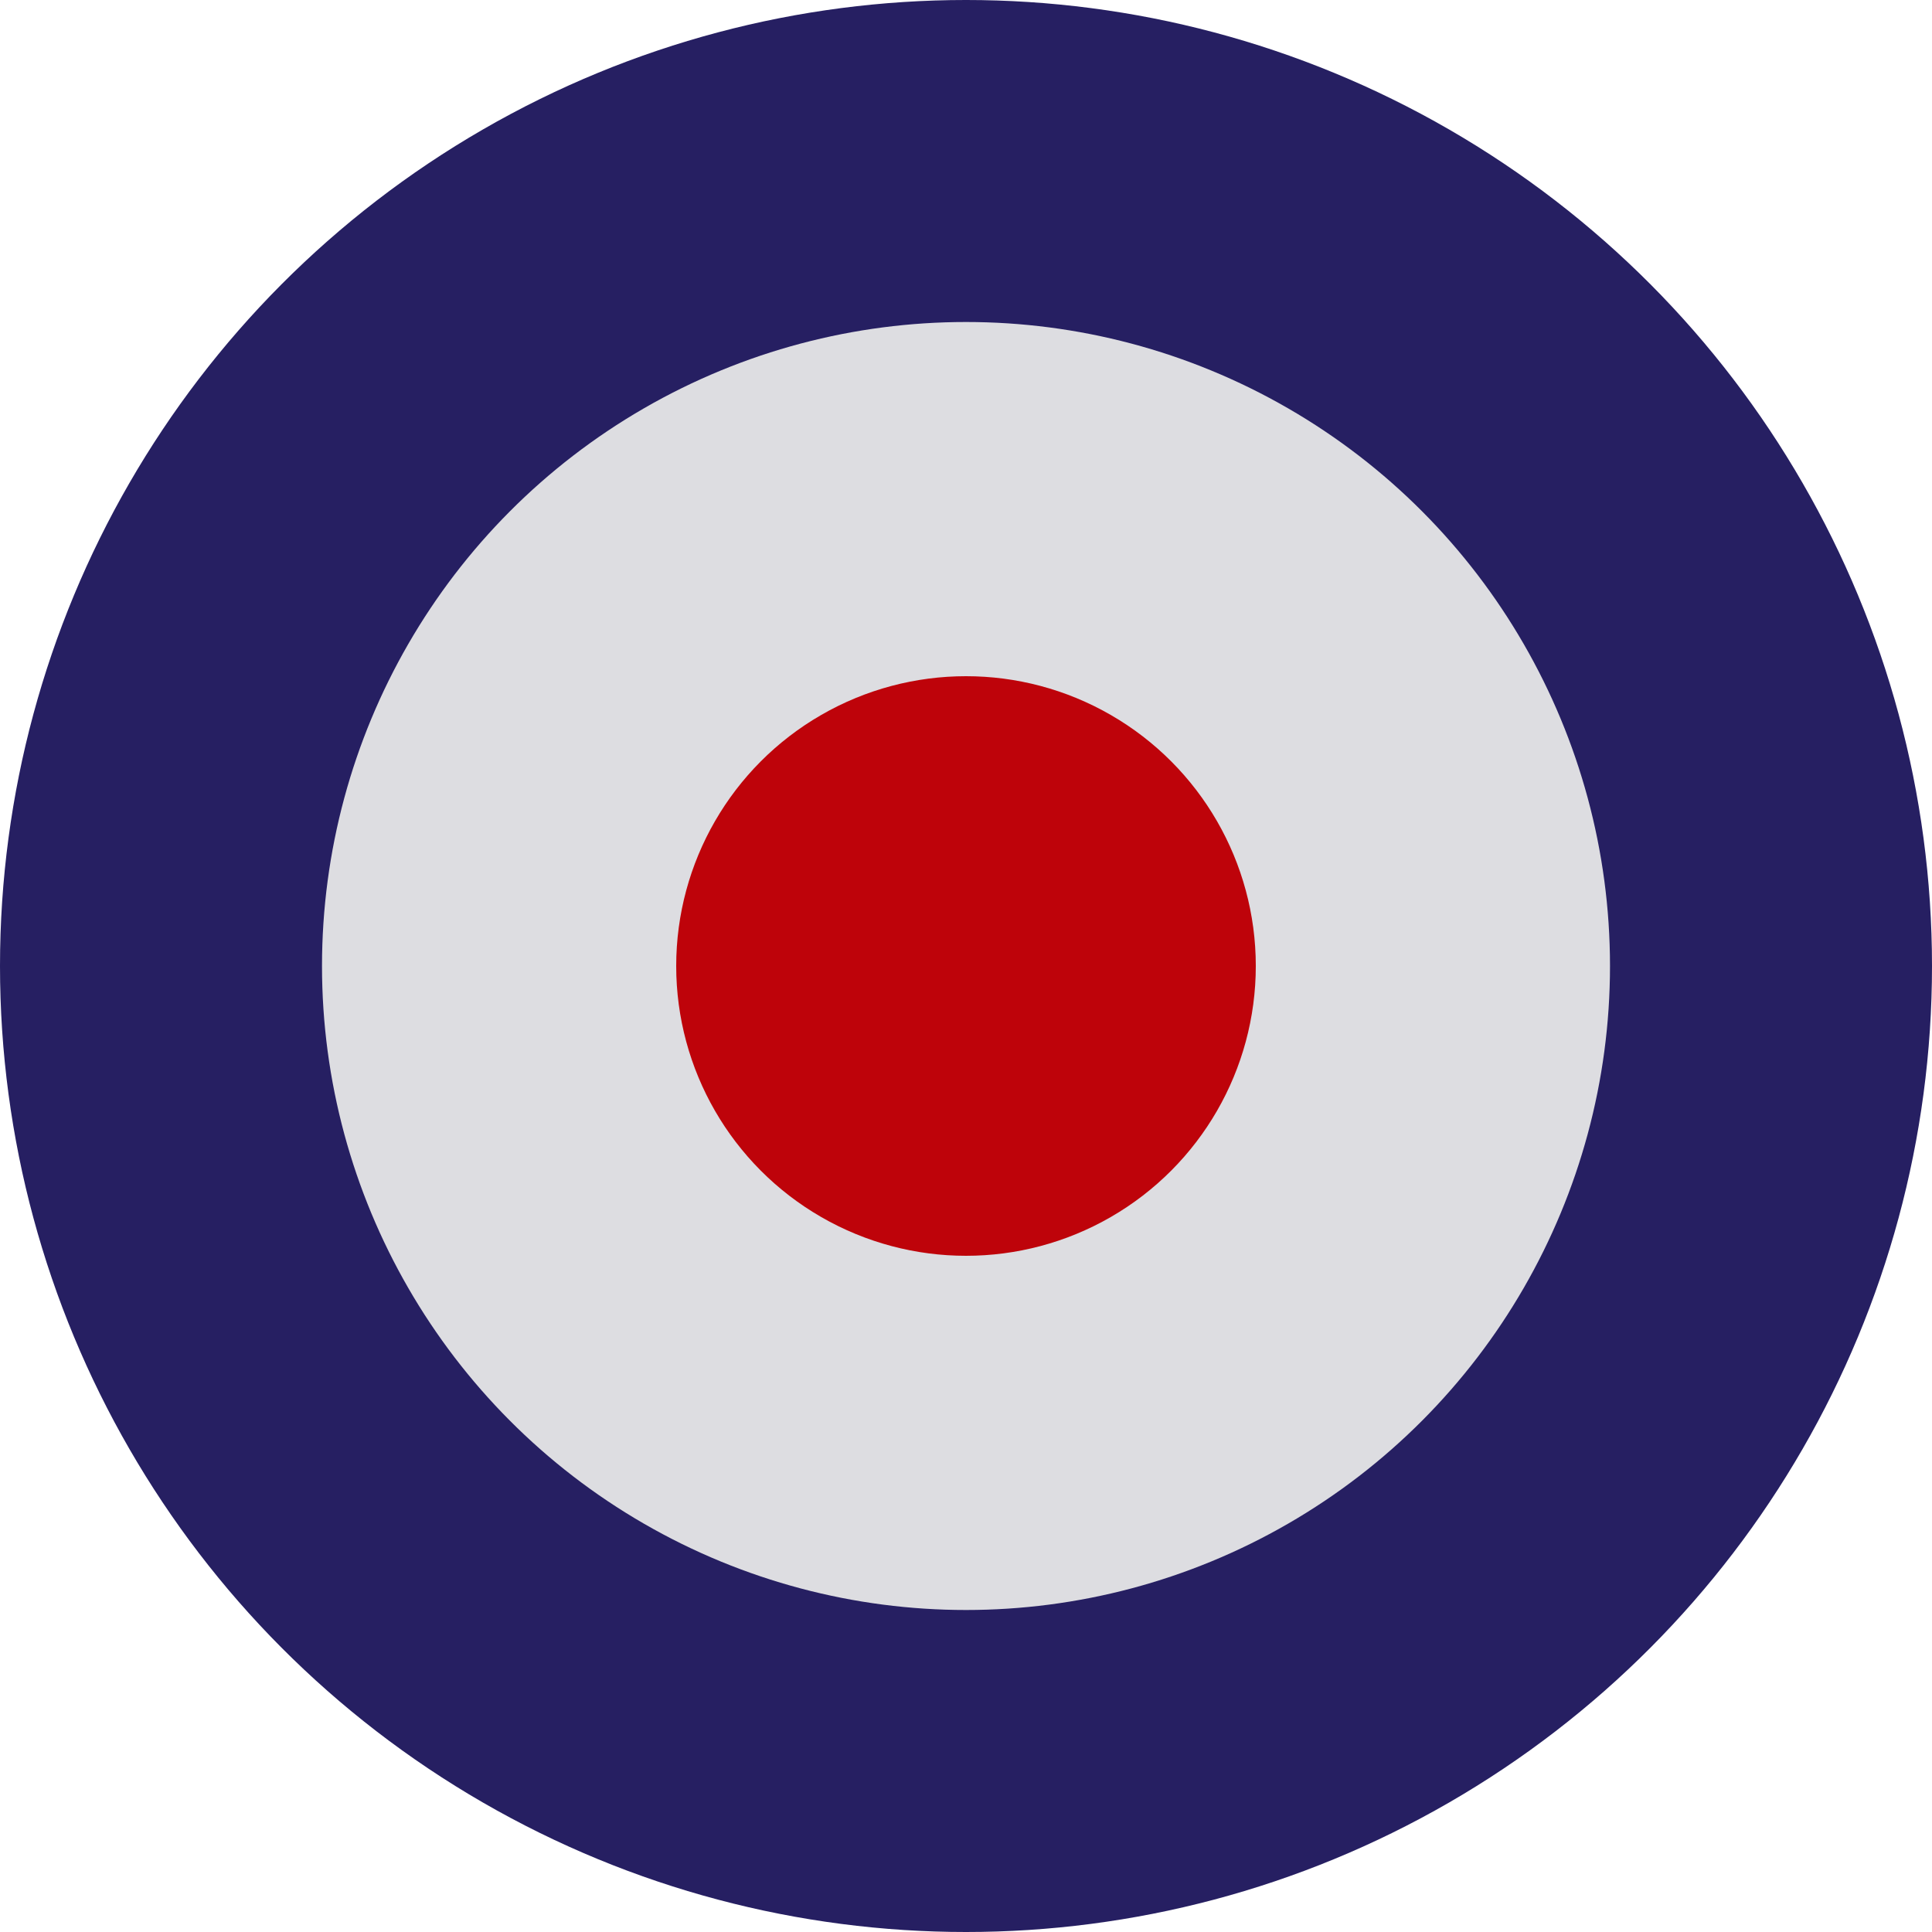
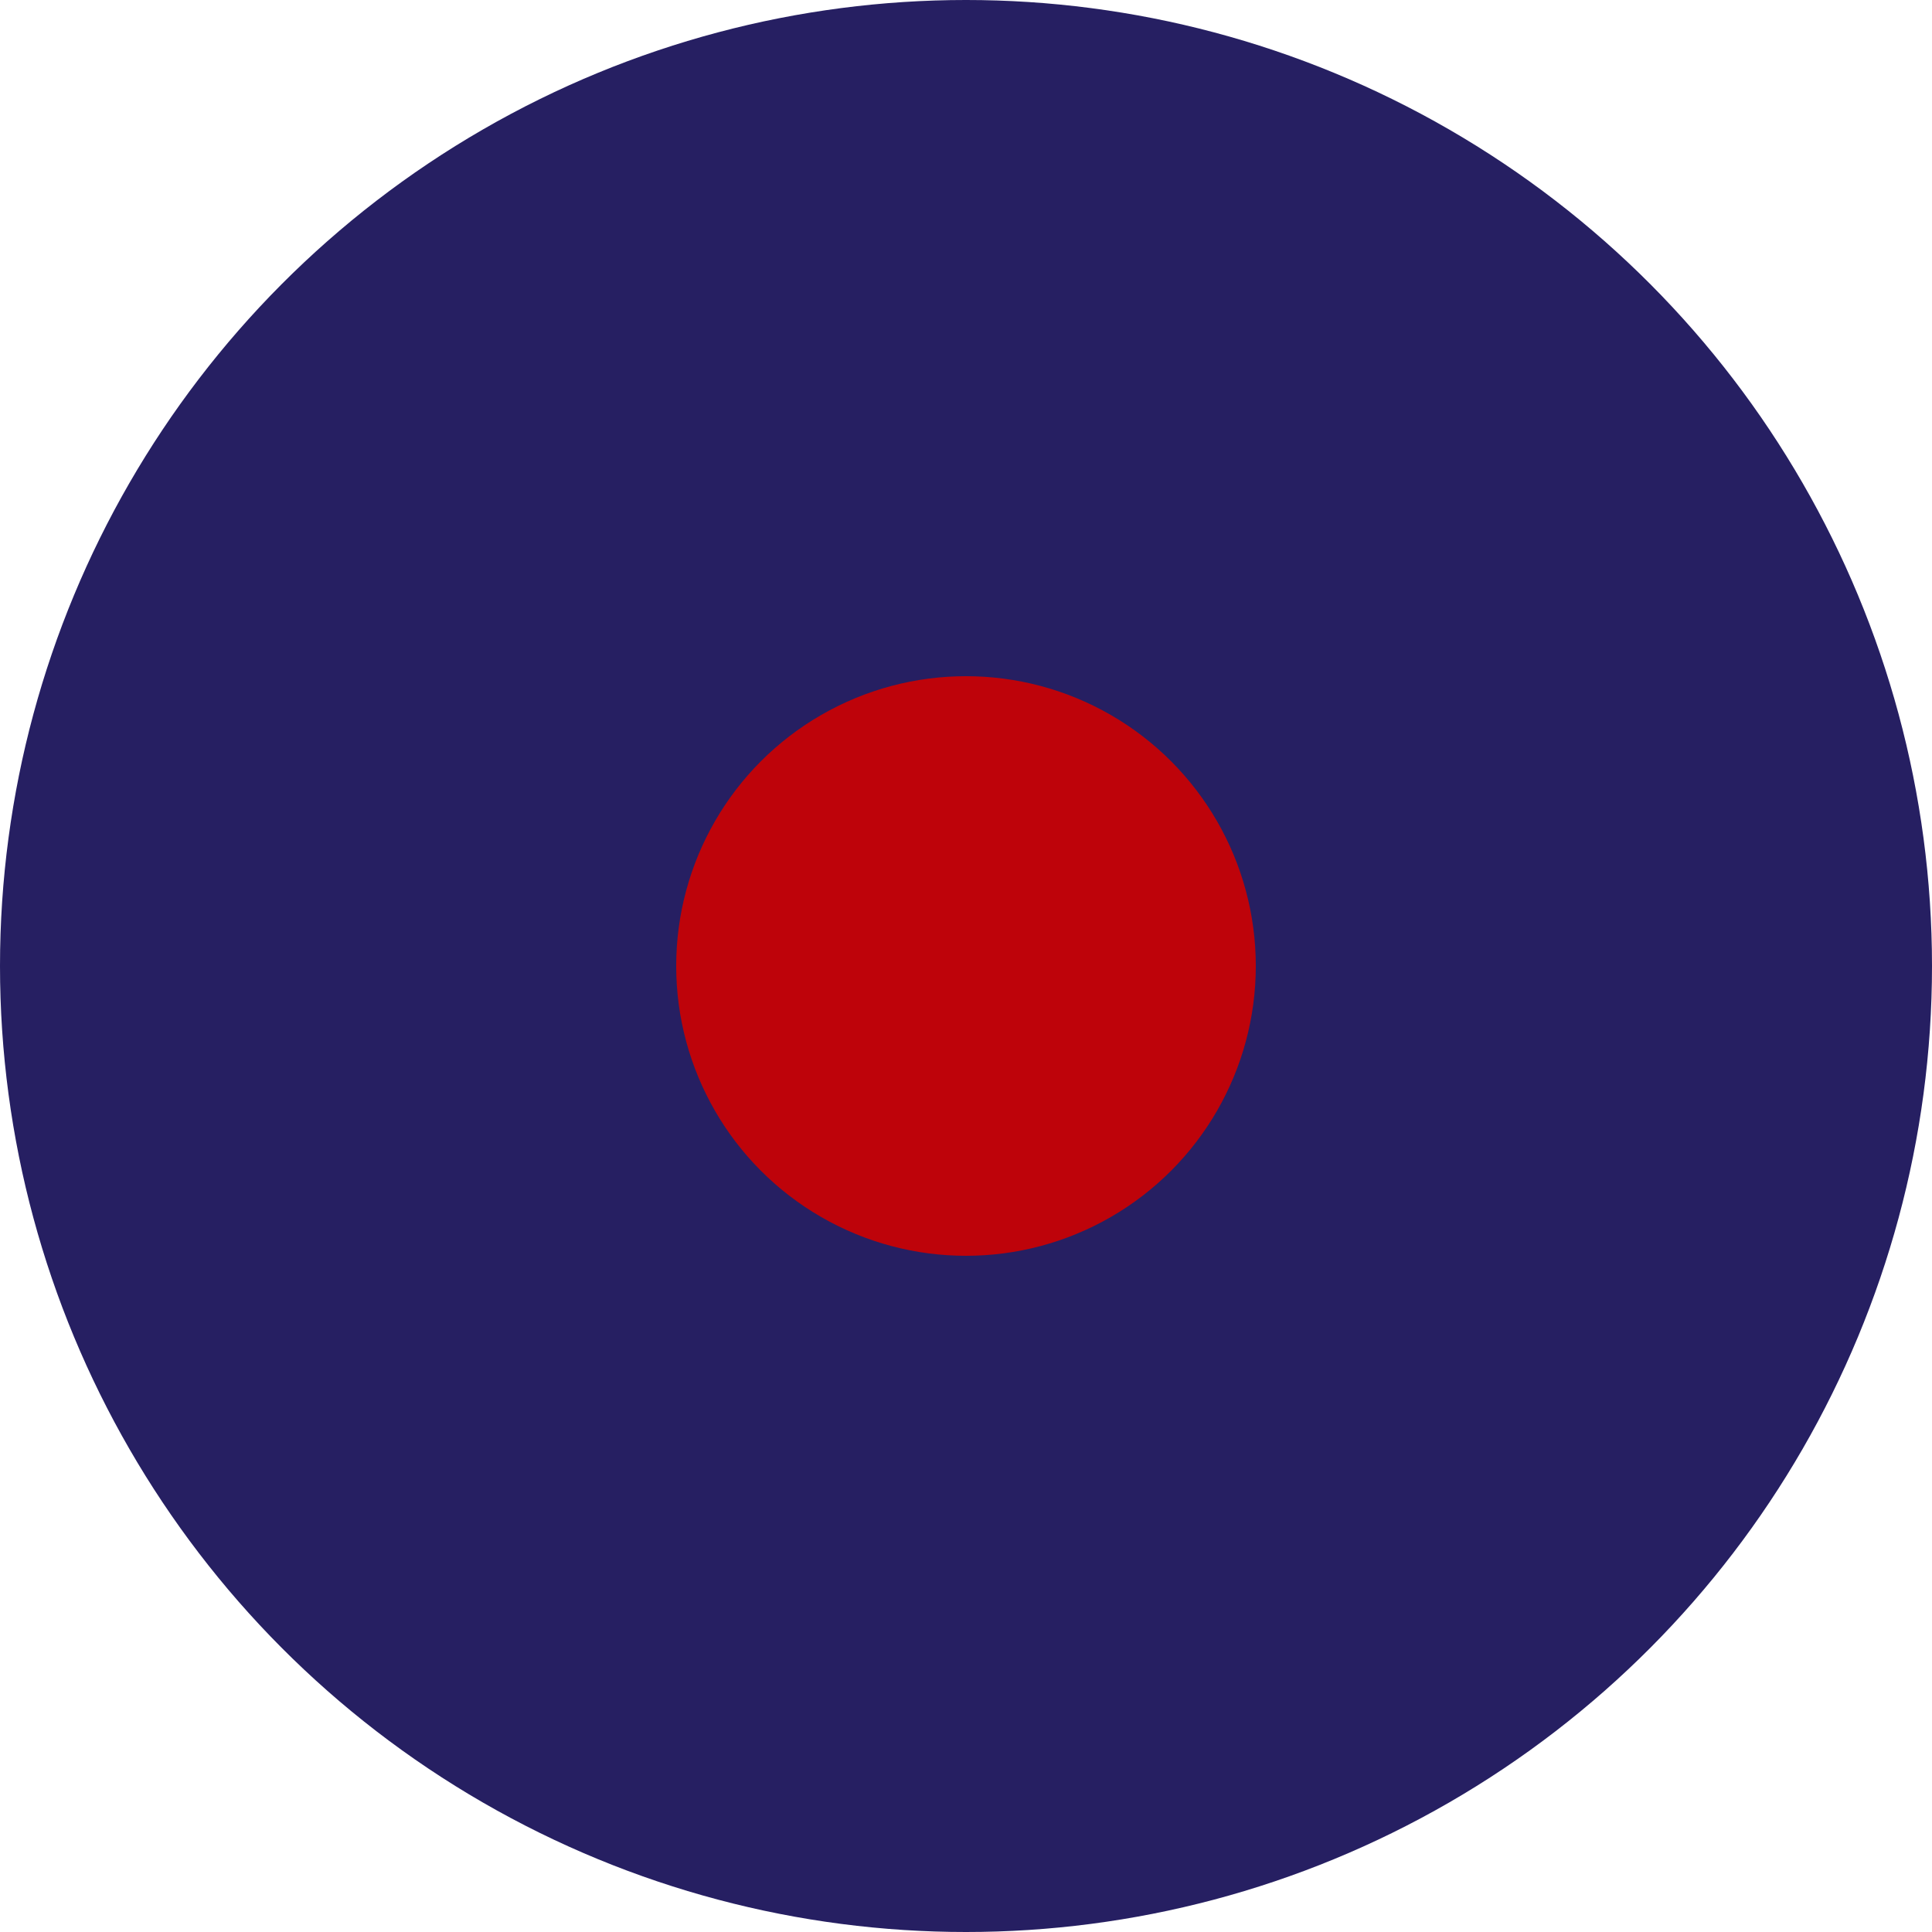
<svg xmlns="http://www.w3.org/2000/svg" version="1.1" width="300" height="300">
  <svg width="300" height="300" viewBox="-150 -150 300 300" aria-label="" style="filter:drop-shadow(0px 7px 10px rgba(0,0,0,0.5))">
    <circle r="150" fill="#261f62" />
-     <circle r="100" fill="#dddde1" />
    <circle r="45" fill="#be030a" />
  </svg>
  <style>@media (prefers-color-scheme: light) { :root { filter: none; } }
@media (prefers-color-scheme: dark) { :root { filter: none; } }
</style>
</svg>